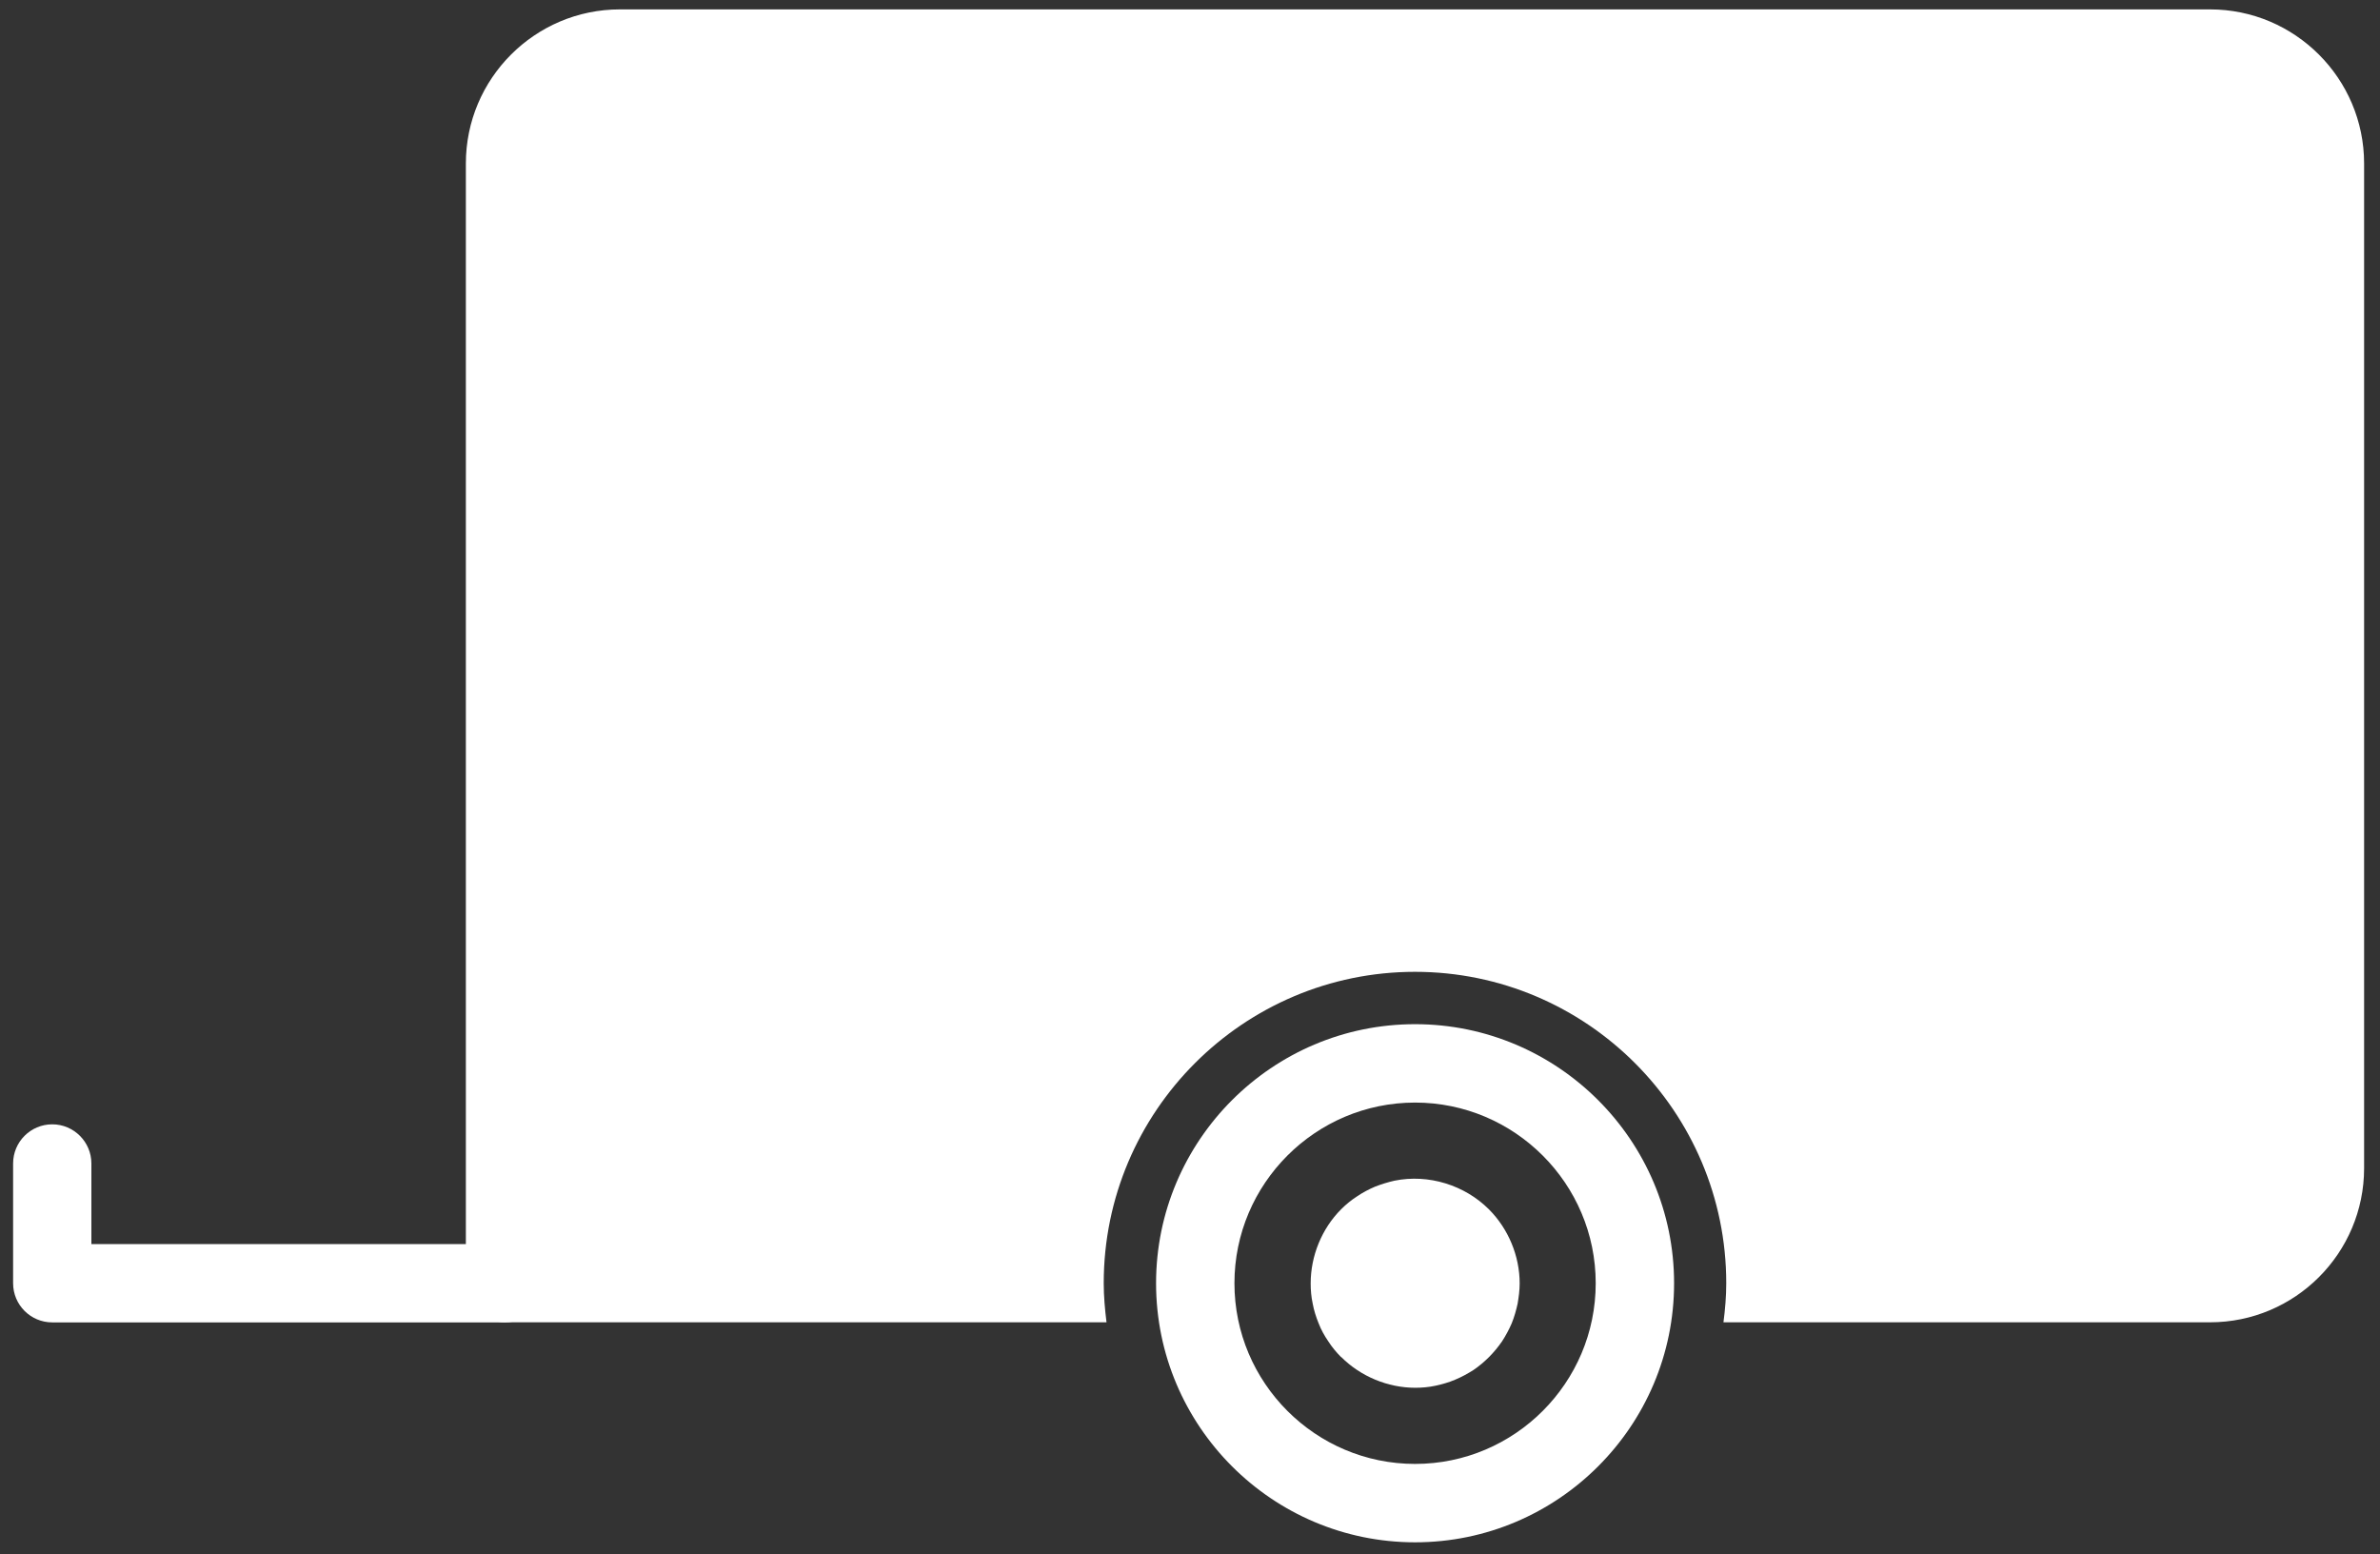
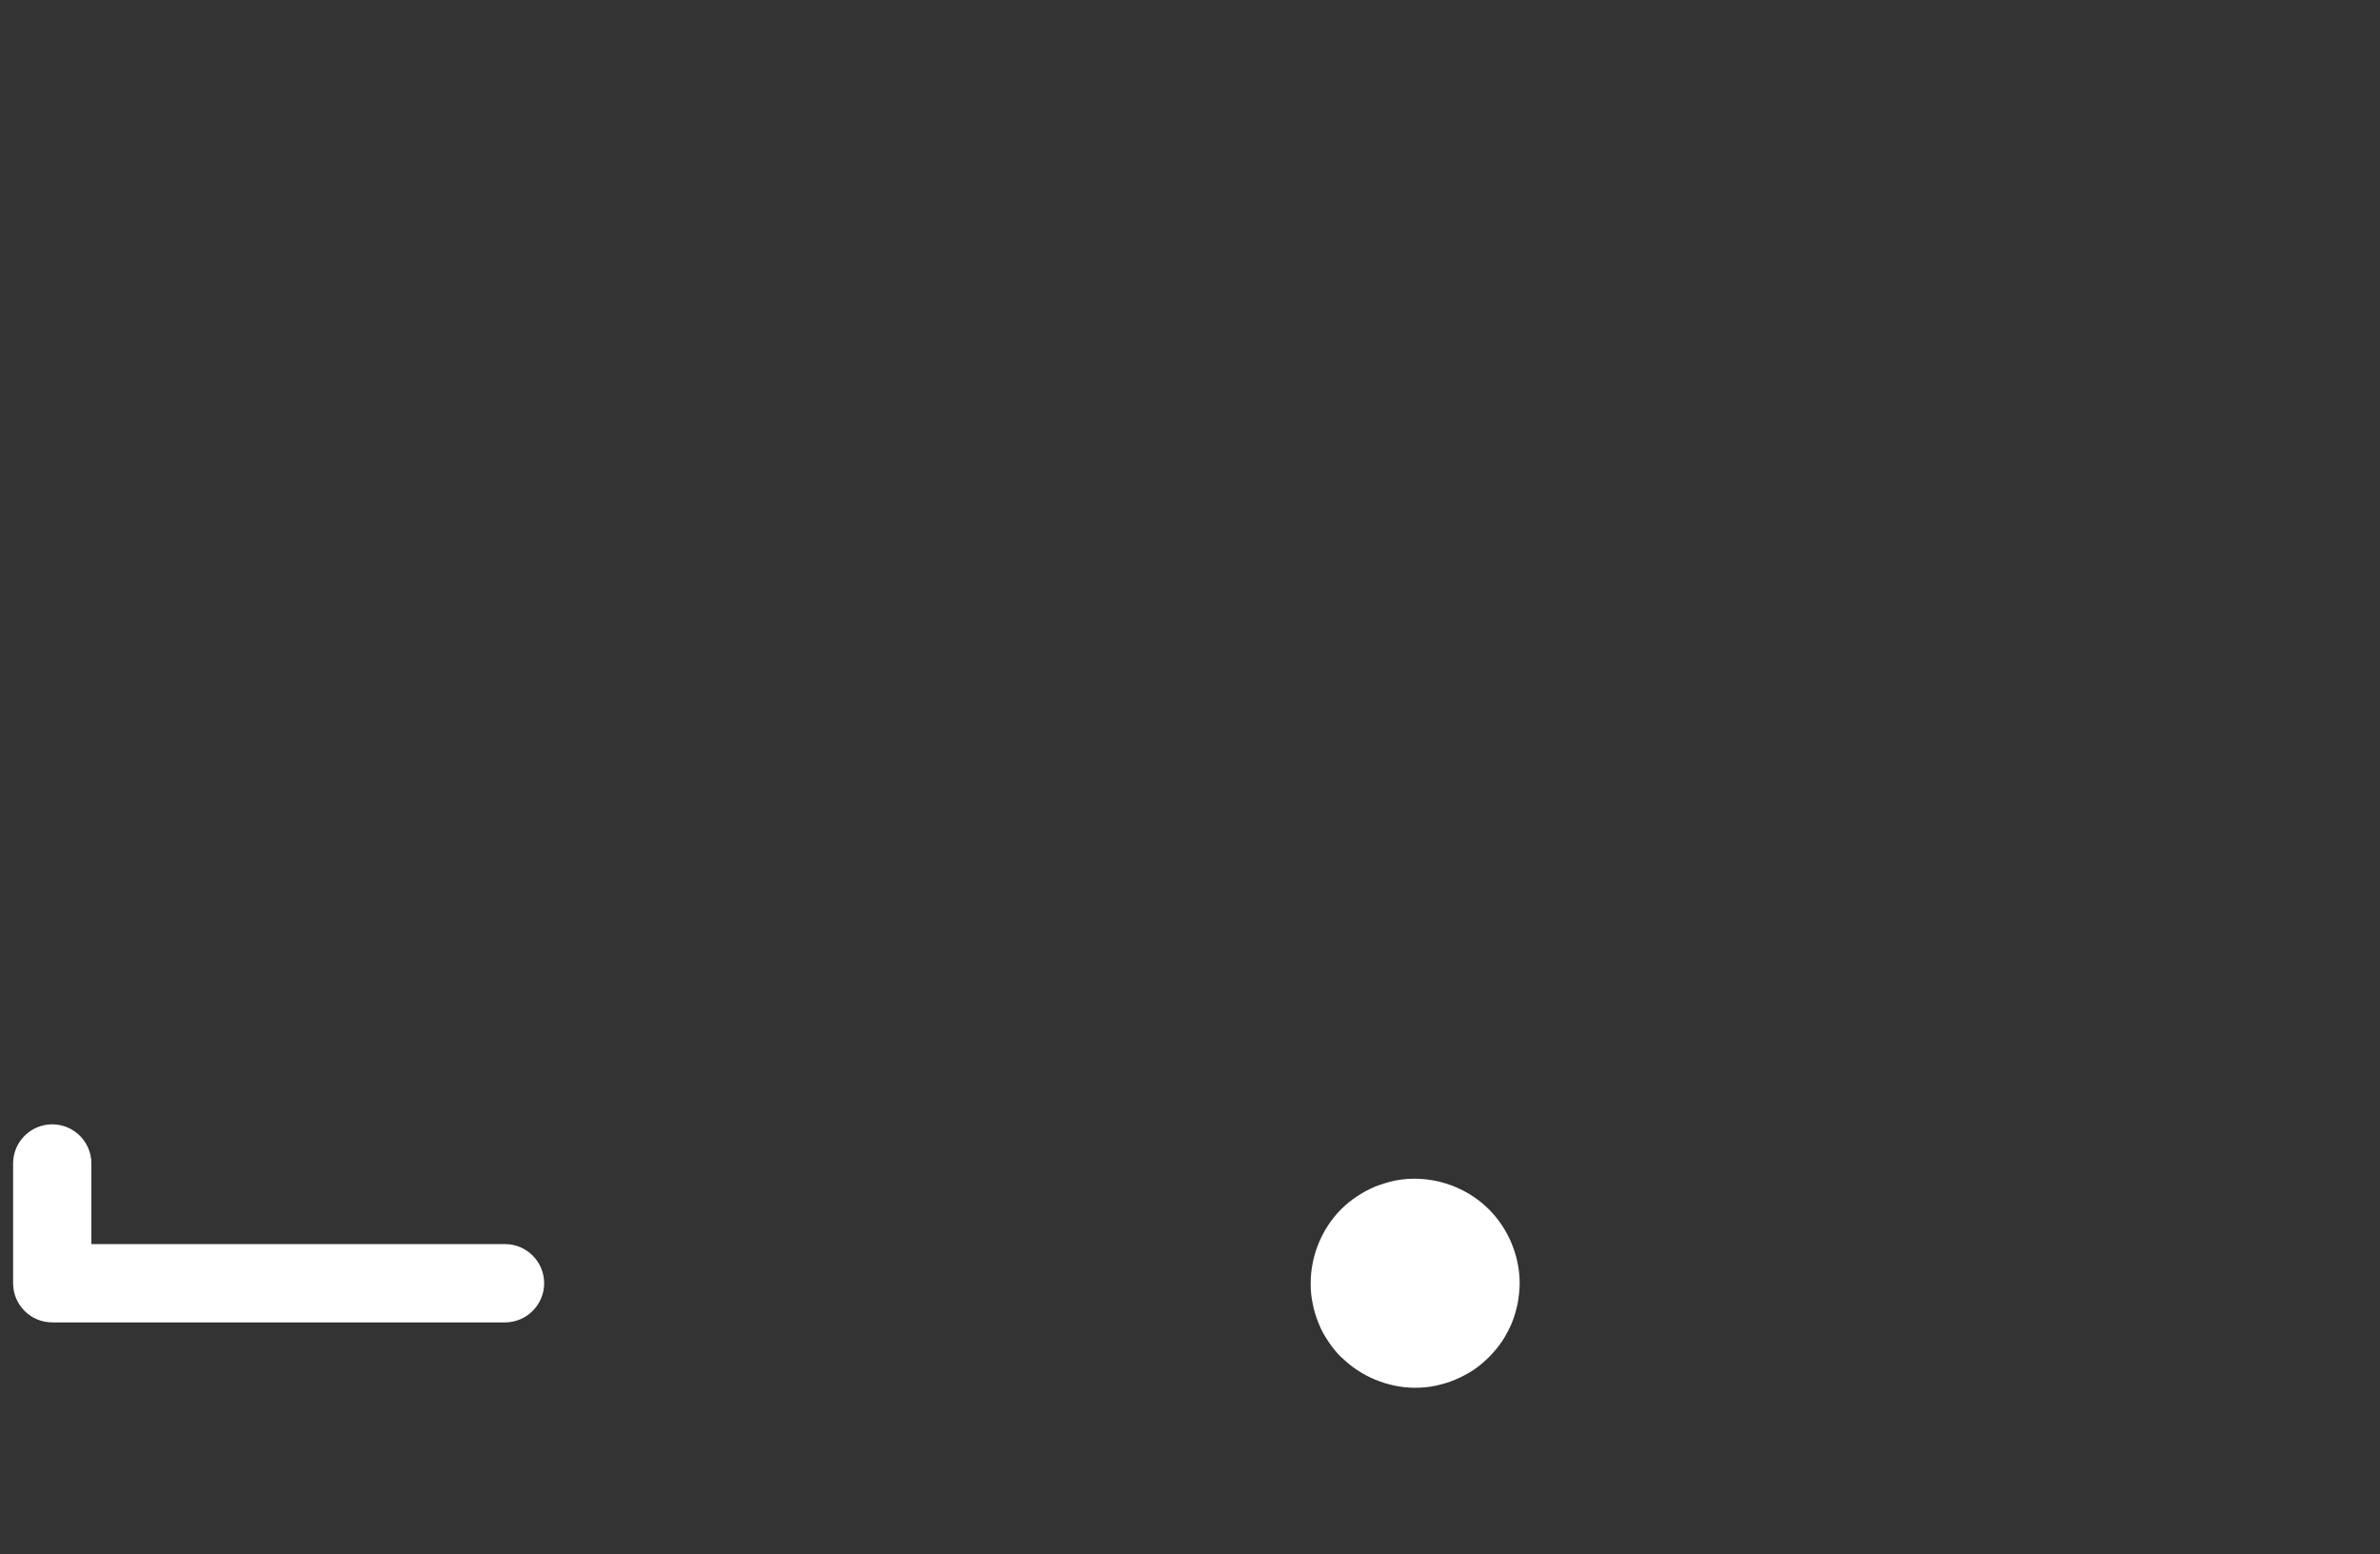
<svg xmlns="http://www.w3.org/2000/svg" id="Ebene_1" data-name="Ebene 1" viewBox="0 0 256 167.16">
  <rect x="0" y="0" width="256" height="167.16" fill="#333333" stroke="none" />
  <defs>
    <style>
      .cls-1 {
        fill: #fff;
        stroke-width: 0px;
      }
    </style>
  </defs>
-   <path class="cls-1" d="M124.35,138c0-15.36,12.5-27.86,27.86-27.86s27.86,12.5,27.86,27.86-12.5,27.86-27.86,27.86-27.86-12.5-27.86-27.86ZM132.78,138c0,10.71,8.72,19.43,19.43,19.43,10.71,0,19.43-8.72,19.43-19.43,0-10.71-8.72-19.43-19.43-19.43-10.71,0-19.43,8.72-19.43,19.43Z" />
-   <path class="cls-1" d="M144.25,145.94c-.51-.51-.99-1.09-1.38-1.7-.42-.61-.77-1.25-1.03-1.92-.29-.71-.51-1.41-.64-2.12-.16-.74-.22-1.45-.22-2.18,0-2.96,1.19-5.88,3.27-7.97.51-.51,1.09-.99,1.7-1.38.61-.42,1.28-.77,1.96-1.06.67-.26,1.38-.48,2.09-.64,3.66-.74,7.55.48,10.15,3.08,2.09,2.09,3.31,5.01,3.31,7.97,0,.74-.1,1.45-.22,2.18-.16.71-.35,1.41-.64,2.12-.29.67-.64,1.32-1.03,1.92-.42.61-.9,1.19-1.41,1.7s-1.09,1-1.7,1.41c-.61.38-1.25.74-1.96,1.03-.67.29-1.38.48-2.09.64-.74.16-1.48.22-2.18.22-2.95,0-5.88-1.22-7.97-3.31Z" />
+   <path class="cls-1" d="M144.25,145.94c-.51-.51-.99-1.09-1.38-1.7-.42-.61-.77-1.25-1.03-1.92-.29-.71-.51-1.41-.64-2.12-.16-.74-.22-1.45-.22-2.18,0-2.96,1.19-5.88,3.27-7.97.51-.51,1.09-.99,1.7-1.38.61-.42,1.28-.77,1.96-1.06.67-.26,1.38-.48,2.09-.64,3.66-.74,7.55.48,10.15,3.08,2.09,2.09,3.31,5.01,3.31,7.97,0,.74-.1,1.45-.22,2.18-.16.71-.35,1.41-.64,2.12-.29.67-.64,1.32-1.03,1.92-.42.61-.9,1.19-1.41,1.7s-1.09,1-1.7,1.41c-.61.38-1.25.74-1.96,1.03-.67.29-1.38.48-2.09.64-.74.16-1.48.22-2.18.22-2.95,0-5.88-1.22-7.97-3.31" />
  <path class="cls-1" d="M1.41,138v-12.88c0-2.33,1.89-4.21,4.21-4.21s4.21,1.89,4.21,4.21v8.67s44.49,0,44.49,0c2.33,0,4.21,1.89,4.21,4.21s-1.89,4.21-4.21,4.21H5.62c-2.33,0-4.21-1.89-4.21-4.21Z" />
-   <path class="cls-1" d="M50.11,17.58v120.41c0,2.33,1.89,4.21,4.21,4.21h64.7c-.17-1.38-.3-2.78-.3-4.21,0-18.46,15.02-33.48,33.48-33.48s33.48,15.02,33.48,33.48c0,1.43-.12,2.83-.3,4.21h52.34c9.14,0,16.57-7.43,16.57-16.57V17.58c0-9.14-7.44-16.57-16.57-16.57H66.68c-9.14,0-16.57,7.44-16.57,16.57Z" />
</svg>